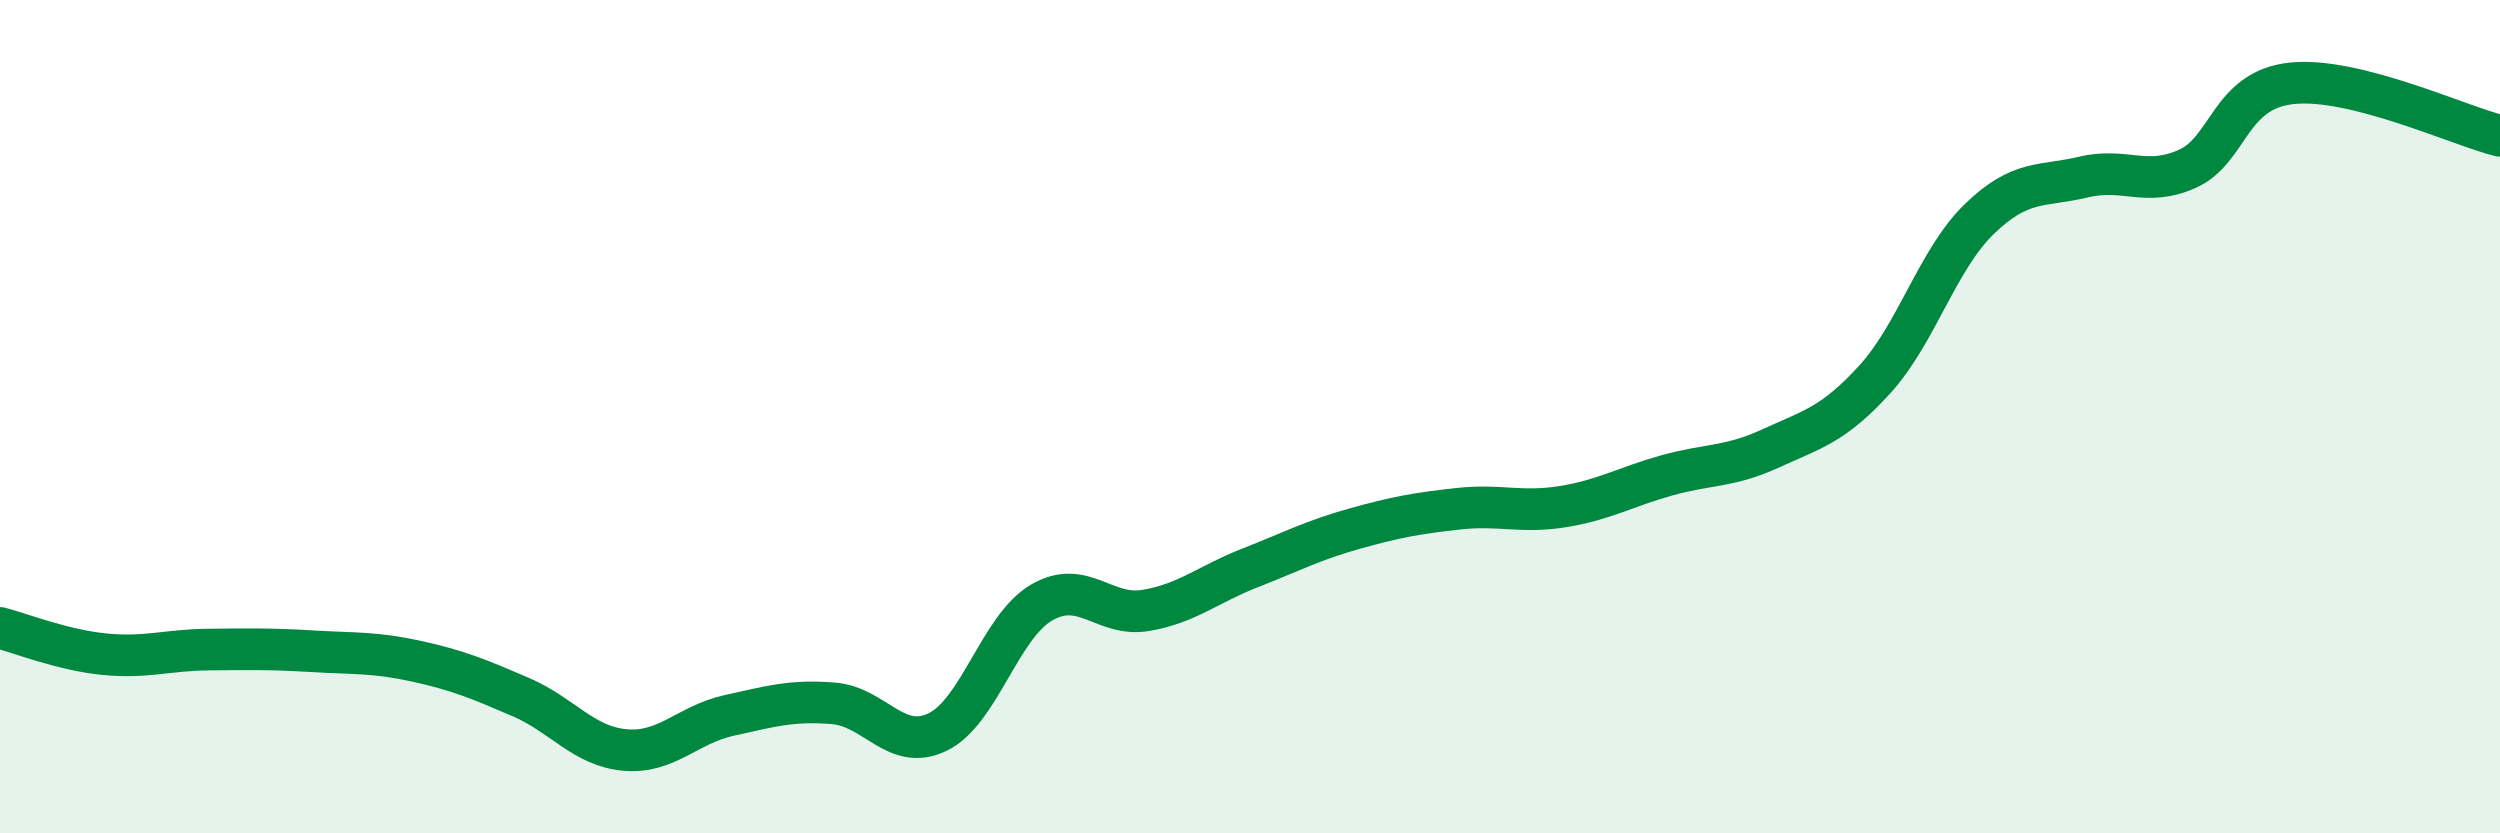
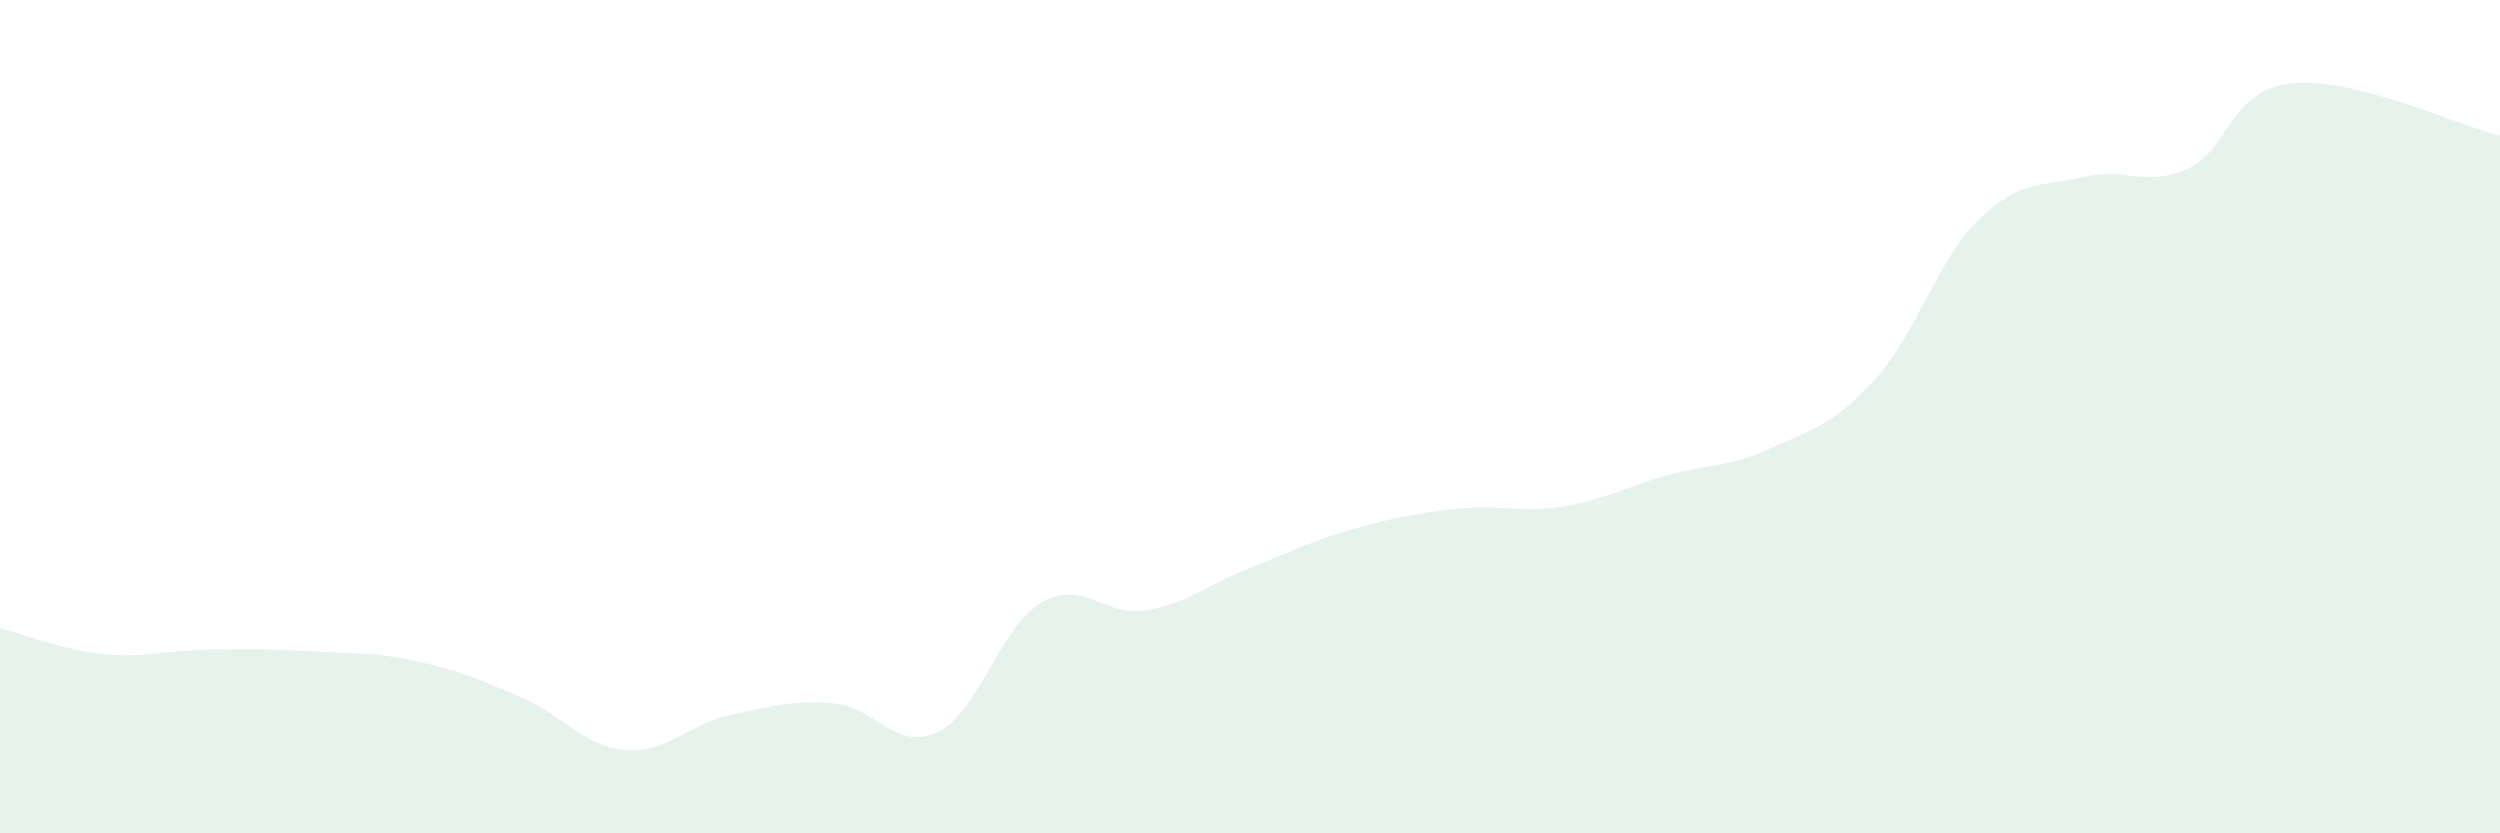
<svg xmlns="http://www.w3.org/2000/svg" width="60" height="20" viewBox="0 0 60 20">
  <path d="M 0,15.07 C 0.5,15.2 1.5,15.6 2.5,15.7 C 3.5,15.8 4,15.6 5,15.59 C 6,15.58 6.5,15.57 7.5,15.63 C 8.5,15.69 9,15.65 10,15.87 C 11,16.09 11.5,16.3 12.5,16.73 C 13.5,17.16 14,17.91 15,18 C 16,18.09 16.5,17.39 17.5,17.17 C 18.5,16.95 19,16.8 20,16.88 C 21,16.96 21.5,18.05 22.5,17.57 C 23.5,17.09 24,15.04 25,14.46 C 26,13.88 26.5,14.82 27.5,14.65 C 28.5,14.48 29,14.02 30,13.63 C 31,13.24 31.5,12.97 32.5,12.69 C 33.5,12.41 34,12.32 35,12.21 C 36,12.1 36.5,12.32 37.5,12.16 C 38.5,12 39,11.69 40,11.41 C 41,11.13 41.5,11.22 42.5,10.76 C 43.5,10.3 44,10.2 45,9.1 C 46,8 46.5,6.23 47.5,5.26 C 48.5,4.29 49,4.49 50,4.25 C 51,4.01 51.5,4.5 52.5,4.05 C 53.5,3.6 53.5,2.16 55,2 C 56.5,1.84 59,3.01 60,3.26L60 20L0 20Z" fill="#008740" opacity="0.1" stroke-linecap="round" stroke-linejoin="round" />
-   <path d="M 0,15.07 C 0.5,15.2 1.5,15.6 2.5,15.7 C 3.5,15.8 4,15.6 5,15.59 C 6,15.58 6.5,15.57 7.5,15.63 C 8.5,15.69 9,15.65 10,15.87 C 11,16.09 11.5,16.3 12.5,16.73 C 13.5,17.16 14,17.91 15,18 C 16,18.09 16.5,17.39 17.5,17.17 C 18.5,16.95 19,16.8 20,16.88 C 21,16.96 21.5,18.05 22.5,17.57 C 23.5,17.09 24,15.04 25,14.46 C 26,13.88 26.5,14.82 27.5,14.65 C 28.5,14.48 29,14.02 30,13.63 C 31,13.24 31.5,12.97 32.5,12.69 C 33.5,12.41 34,12.32 35,12.21 C 36,12.1 36.5,12.32 37.5,12.16 C 38.5,12 39,11.69 40,11.41 C 41,11.13 41.5,11.22 42.5,10.76 C 43.5,10.3 44,10.2 45,9.1 C 46,8 46.5,6.23 47.5,5.26 C 48.5,4.29 49,4.49 50,4.25 C 51,4.01 51.5,4.5 52.5,4.05 C 53.5,3.6 53.5,2.16 55,2 C 56.5,1.84 59,3.01 60,3.26" stroke="#008740" stroke-width="1" fill="none" stroke-linecap="round" stroke-linejoin="round" />
</svg>